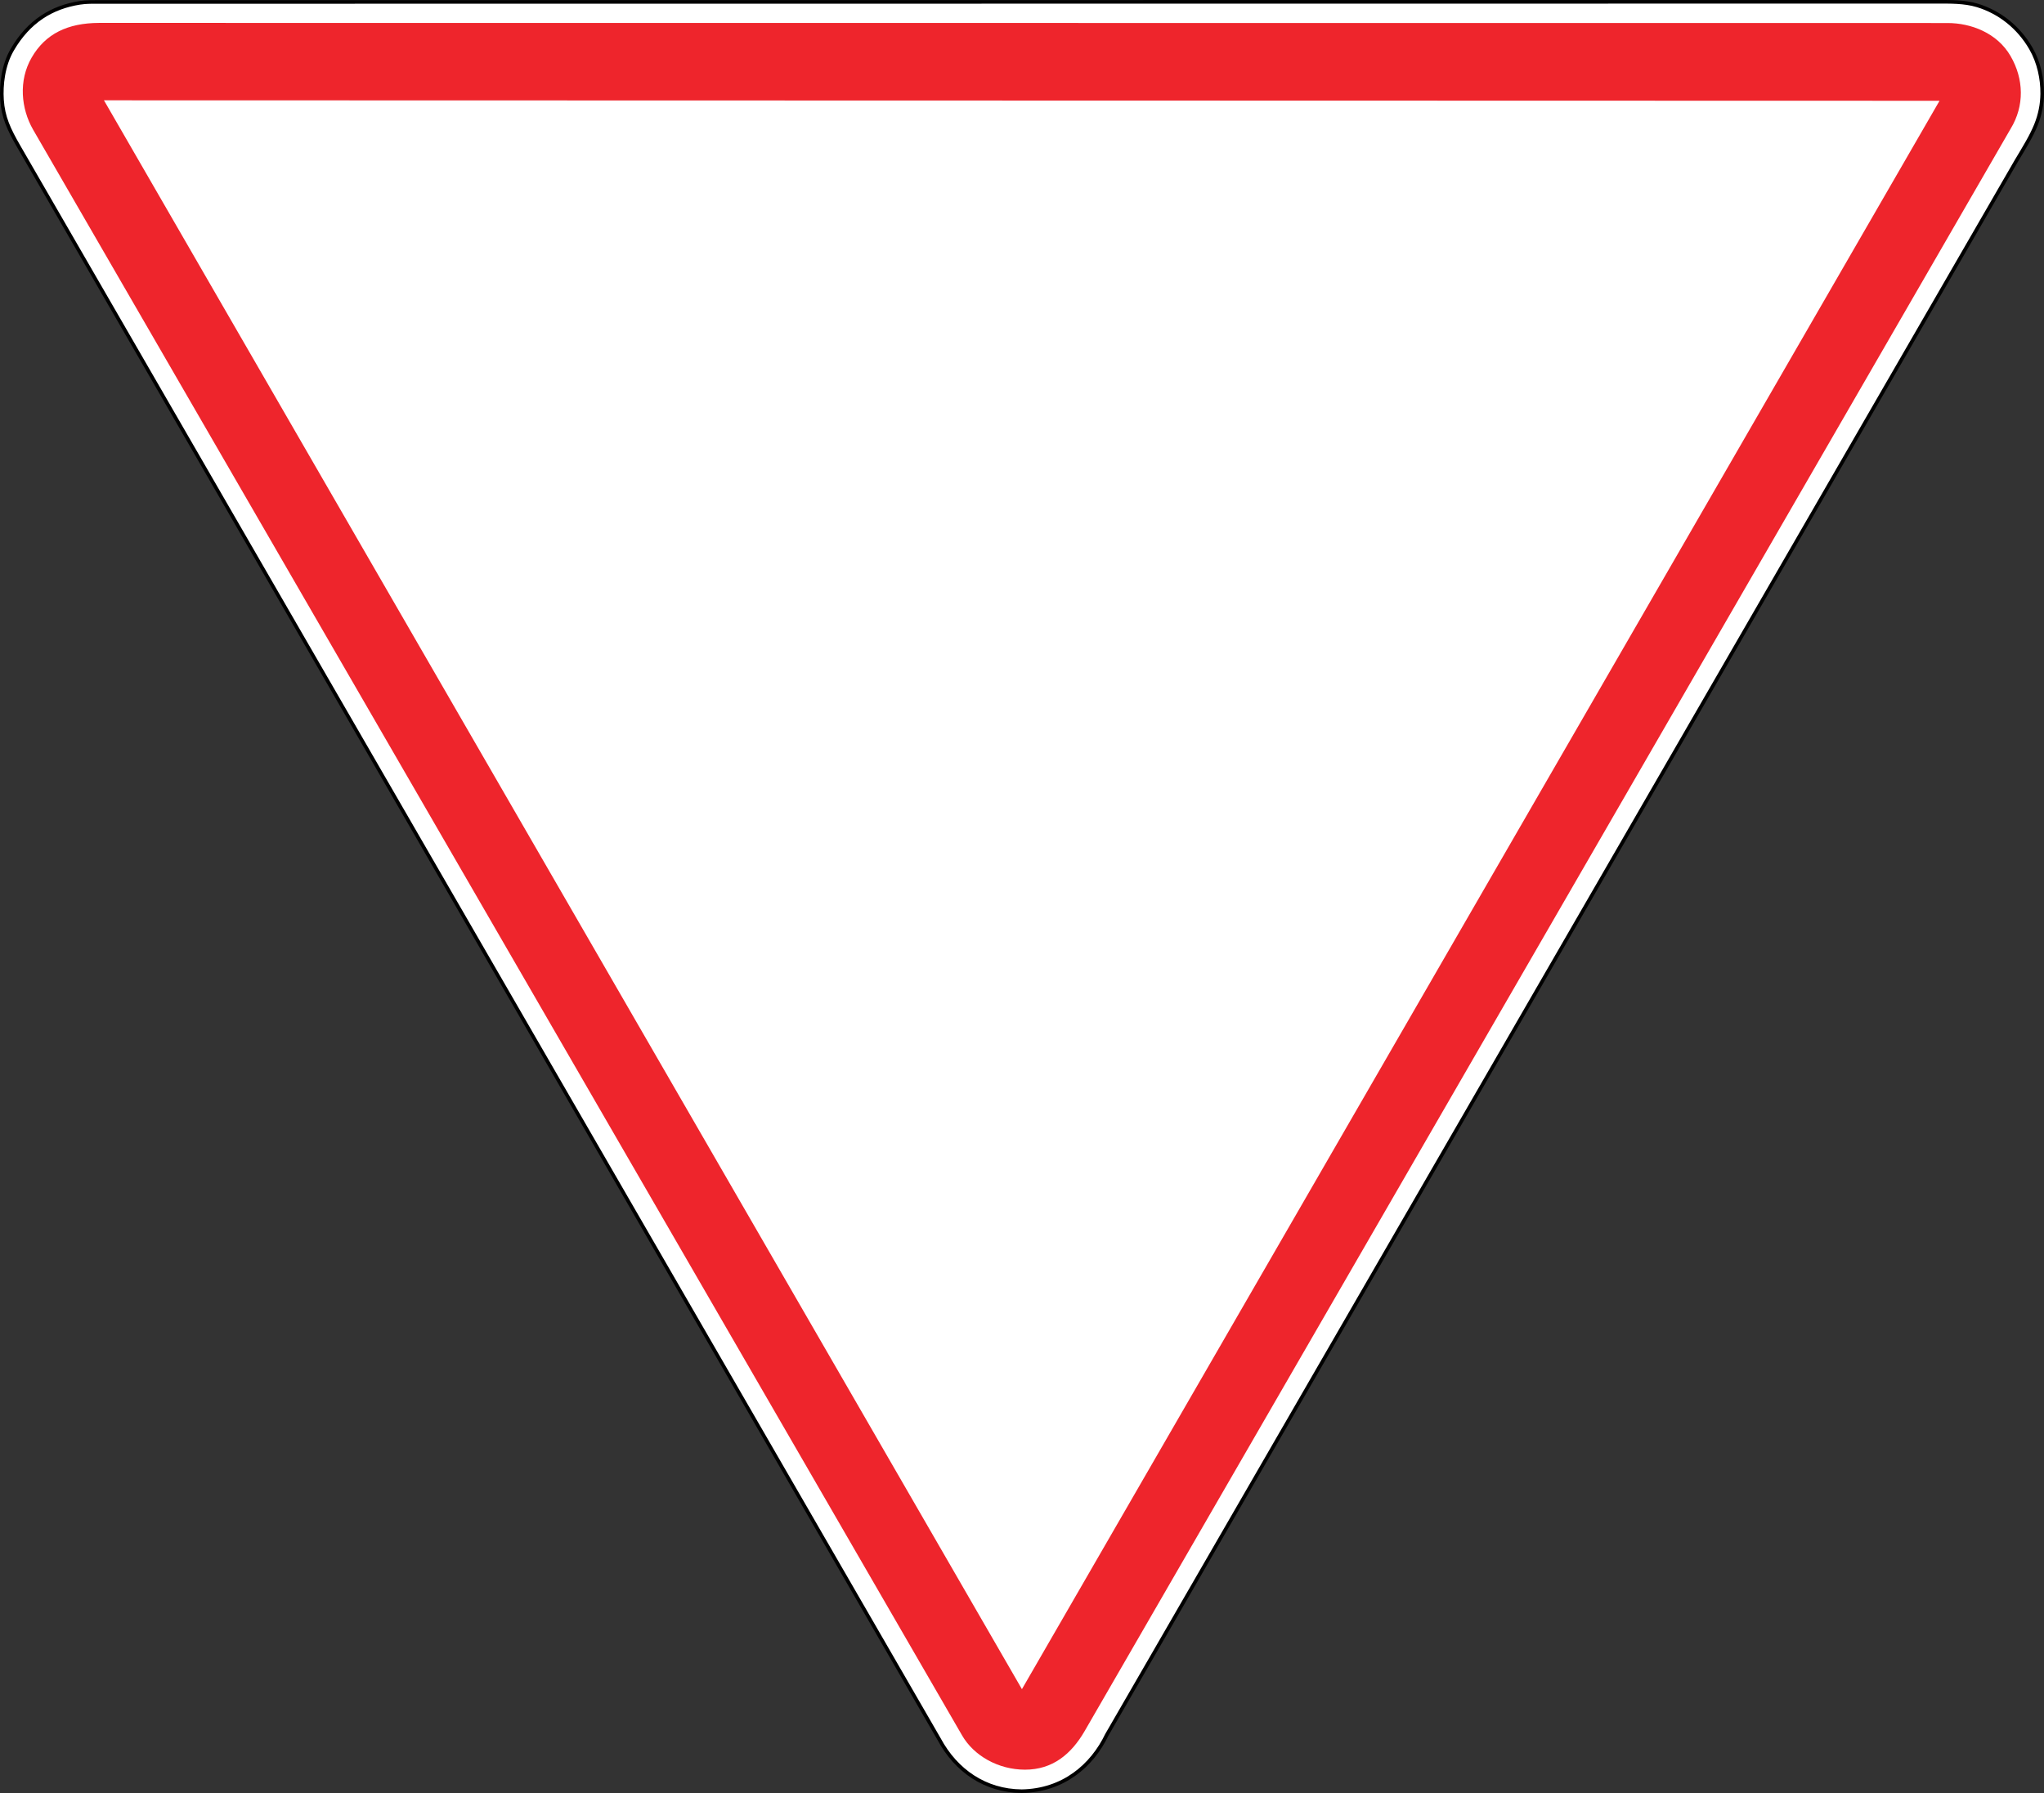
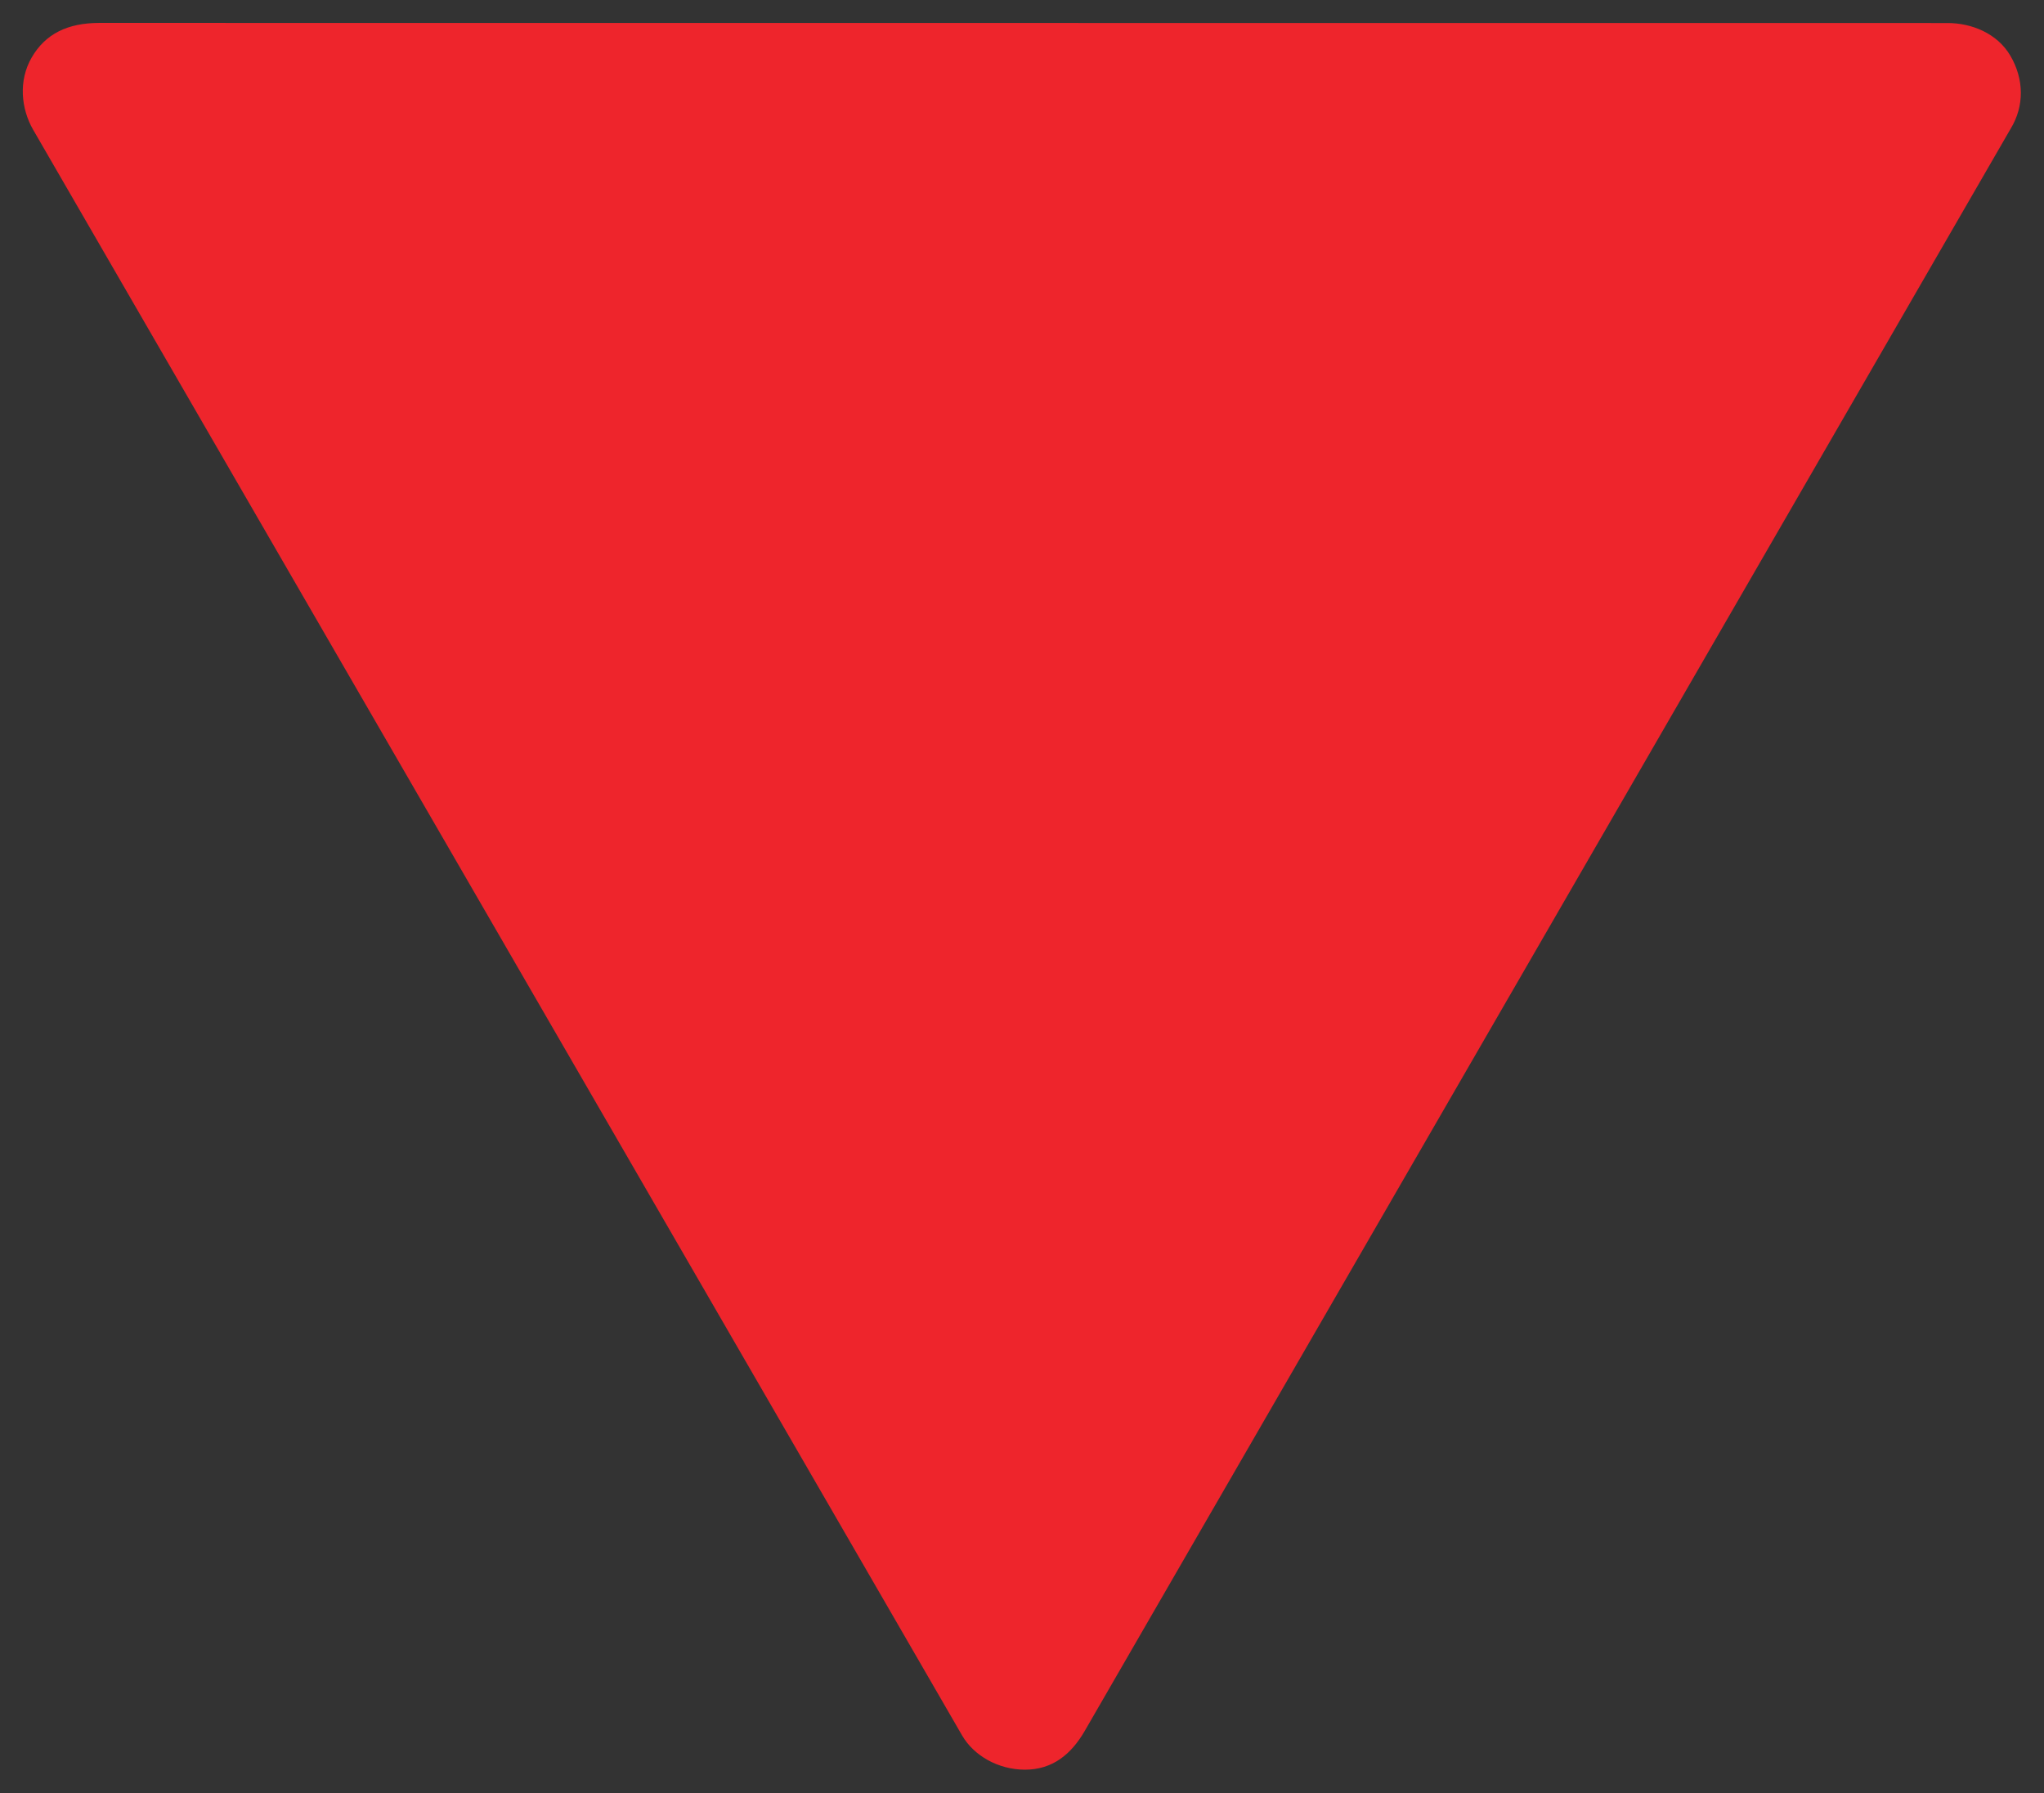
<svg xmlns="http://www.w3.org/2000/svg" width="100%" height="100%" viewBox="0 0 570 500" version="1.1" xml:space="preserve" style="fill-rule:evenodd;clip-rule:evenodd;stroke-linecap:round;stroke-linejoin:round;stroke-miterlimit:2;">
  <rect x="0" y="0" width="570" height="500" fill="#333333" stroke="none" />
  <g transform="matrix(1,0,0,1,0.255,-427.116)">
-     <path d="M562.007,472.014C564.292,468.199 566.234,465.061 567.482,461.972C568.661,459.055 569.209,456.166 569.243,453.288C569.293,449.113 568.318,444.483 566.085,440.619C562.644,434.666 557.312,430.507 551.201,428.639C547.54,427.52 543.523,427.62 539.676,427.619L27.732,427.664C25.619,427.663 23.902,427.61 21.998,427.909C14.265,429.122 7.778,433.003 3.137,441.02C0.602,445.399 0.038,450.855 0.307,454.954C0.623,459.762 2.211,463.183 4.981,467.975L261.62,912.084C266.39,920.961 274.544,926.529 284.665,926.616C296.257,926.424 304.269,919.488 308.384,910.918L562.007,472.013L562.007,472.014Z" style="fill:white;fill-rule:nonzero;stroke:black;stroke-width:1px;" />
    <path d="M27.366,433.505C18.612,433.538 12.417,436.527 8.578,443.159C4.841,449.613 5.626,457.418 8.959,463.245L268.036,911.061C271.3,916.707 278.112,920.614 285.581,920.616C293.255,920.618 298.475,916.314 302.238,909.814L560.45,463.003C564.344,456.613 564.128,449.148 560.427,442.756C556.695,436.3 549.393,433.54 542.861,433.538L27.366,433.505Z" style="fill:rgb(238,37,44);" />
    <g transform="matrix(1.197,0,0,1.197,-56.045,-118.282)">
-       <path d="M70.825,479.007L498.464,479.114L284.686,849.161L70.825,479.007Z" style="fill:white;" />
-     </g>
+       </g>
  </g>
</svg>